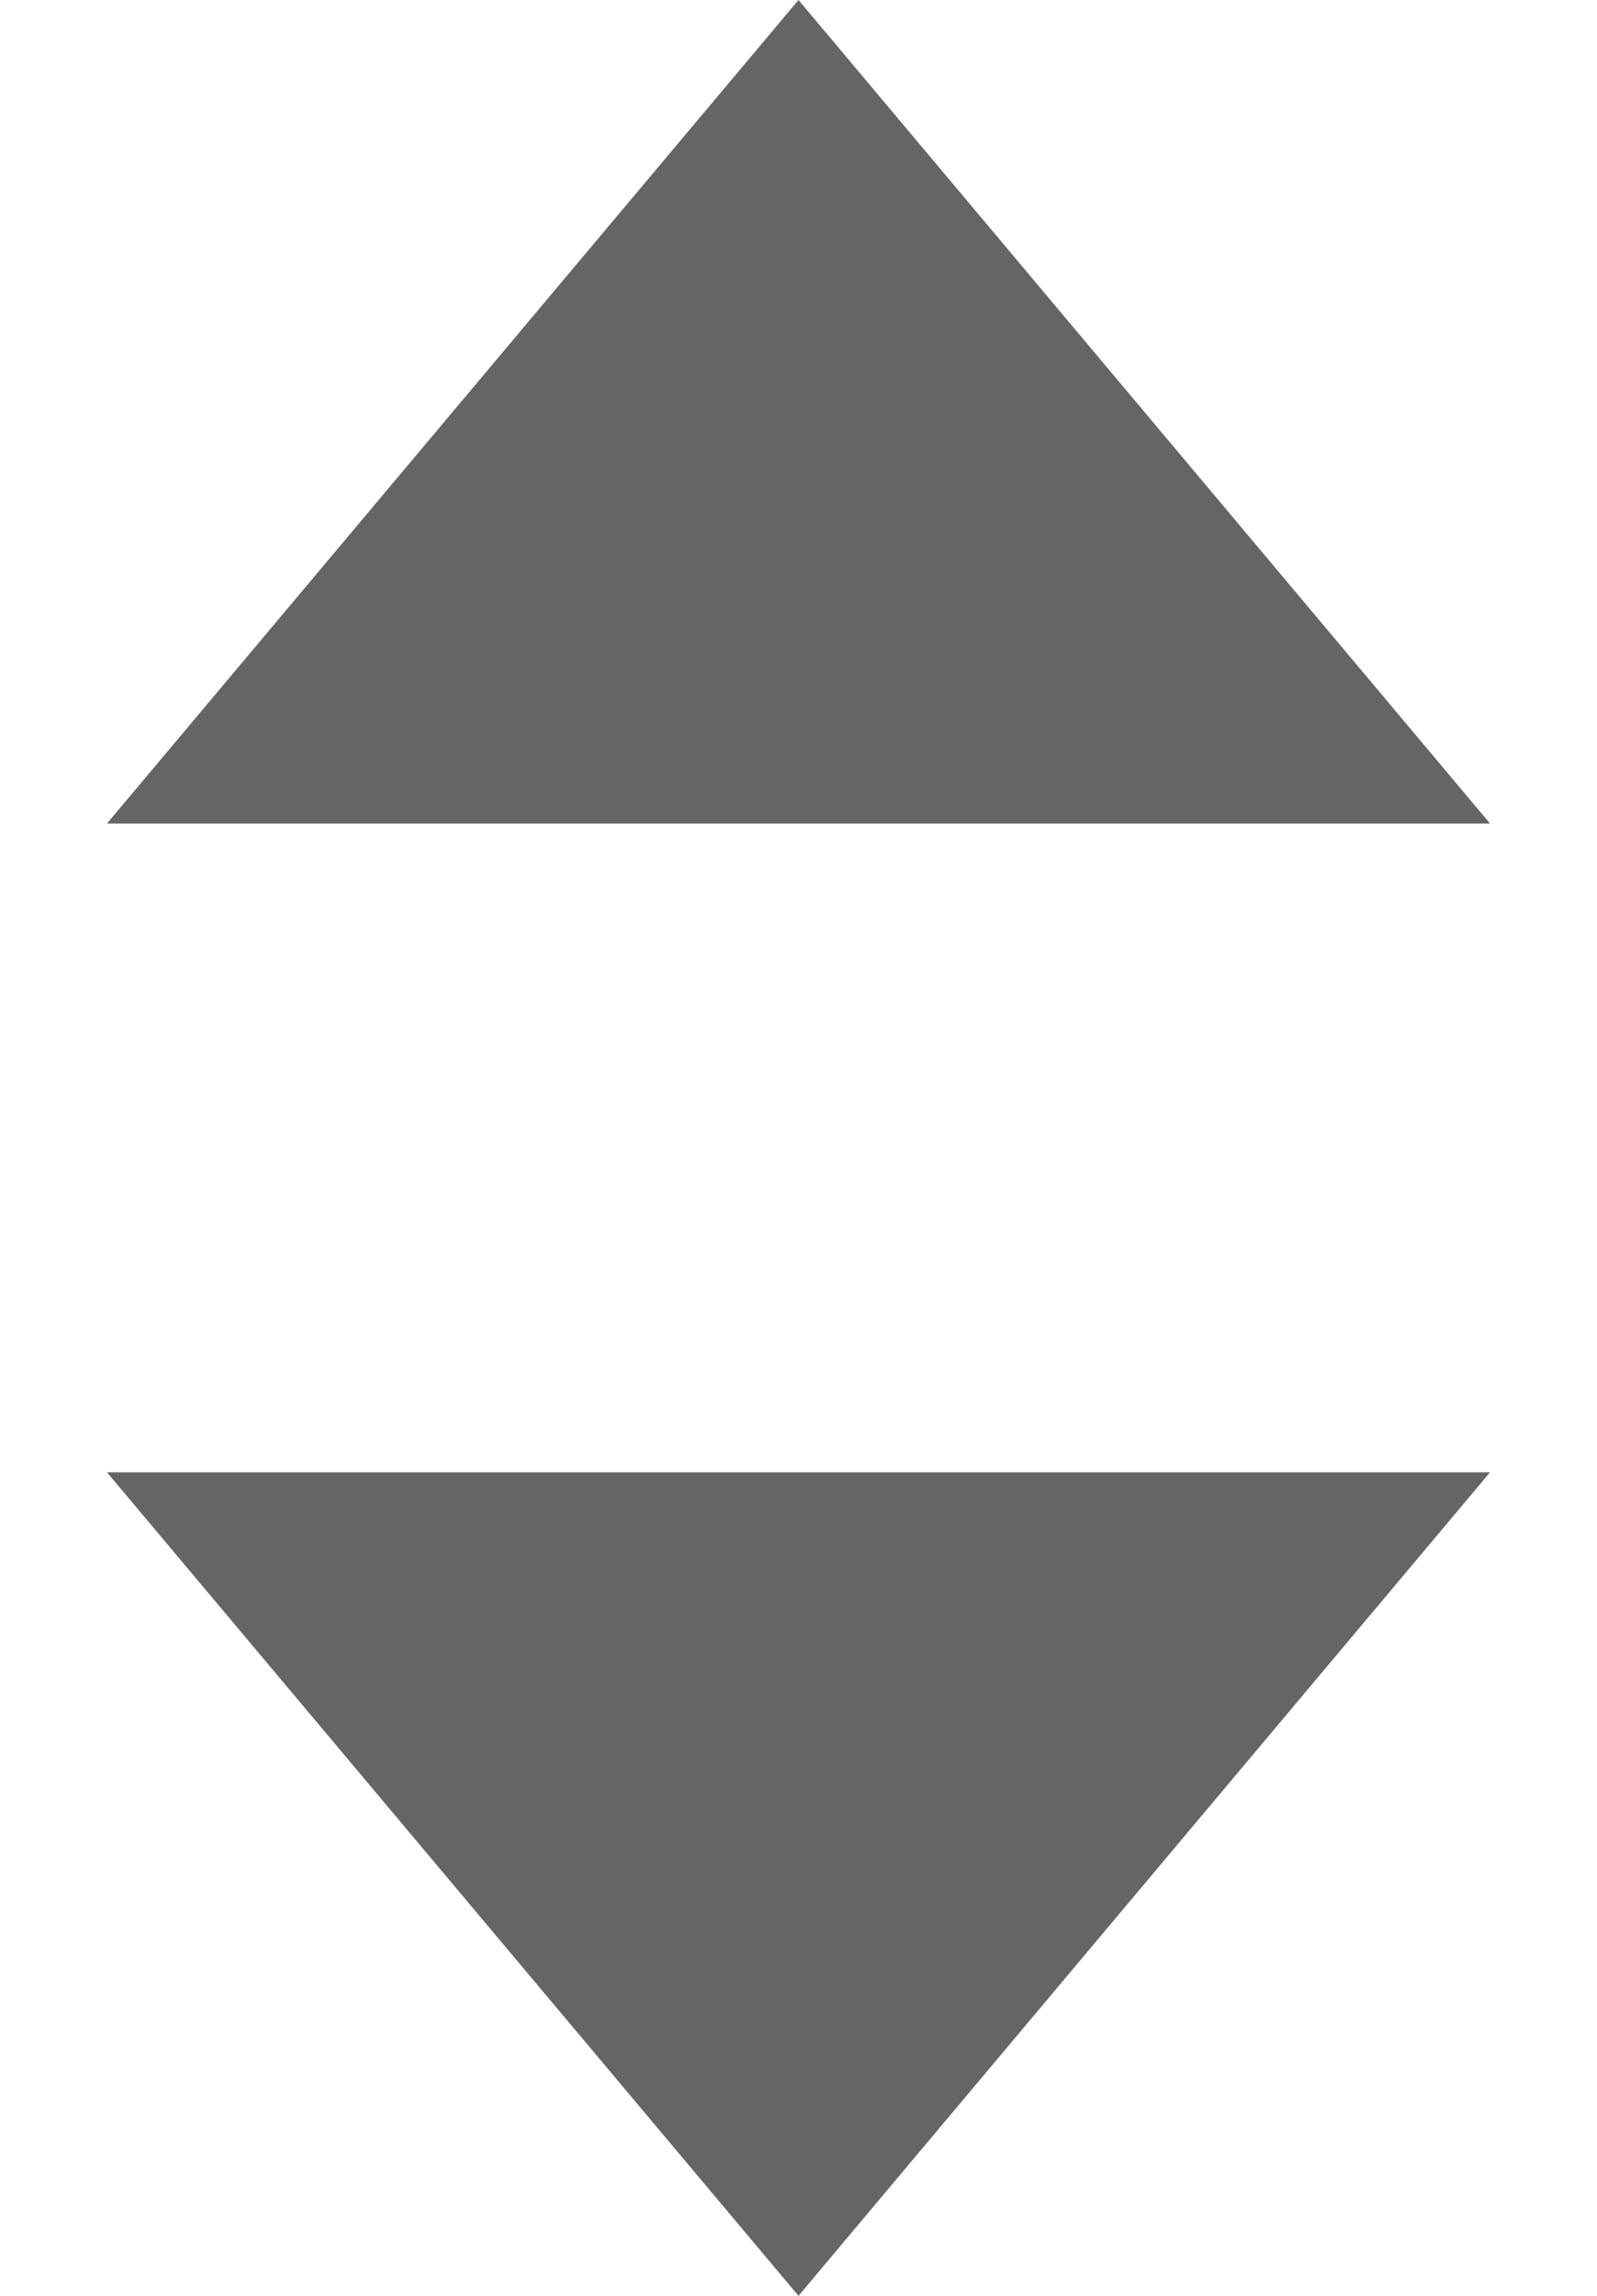
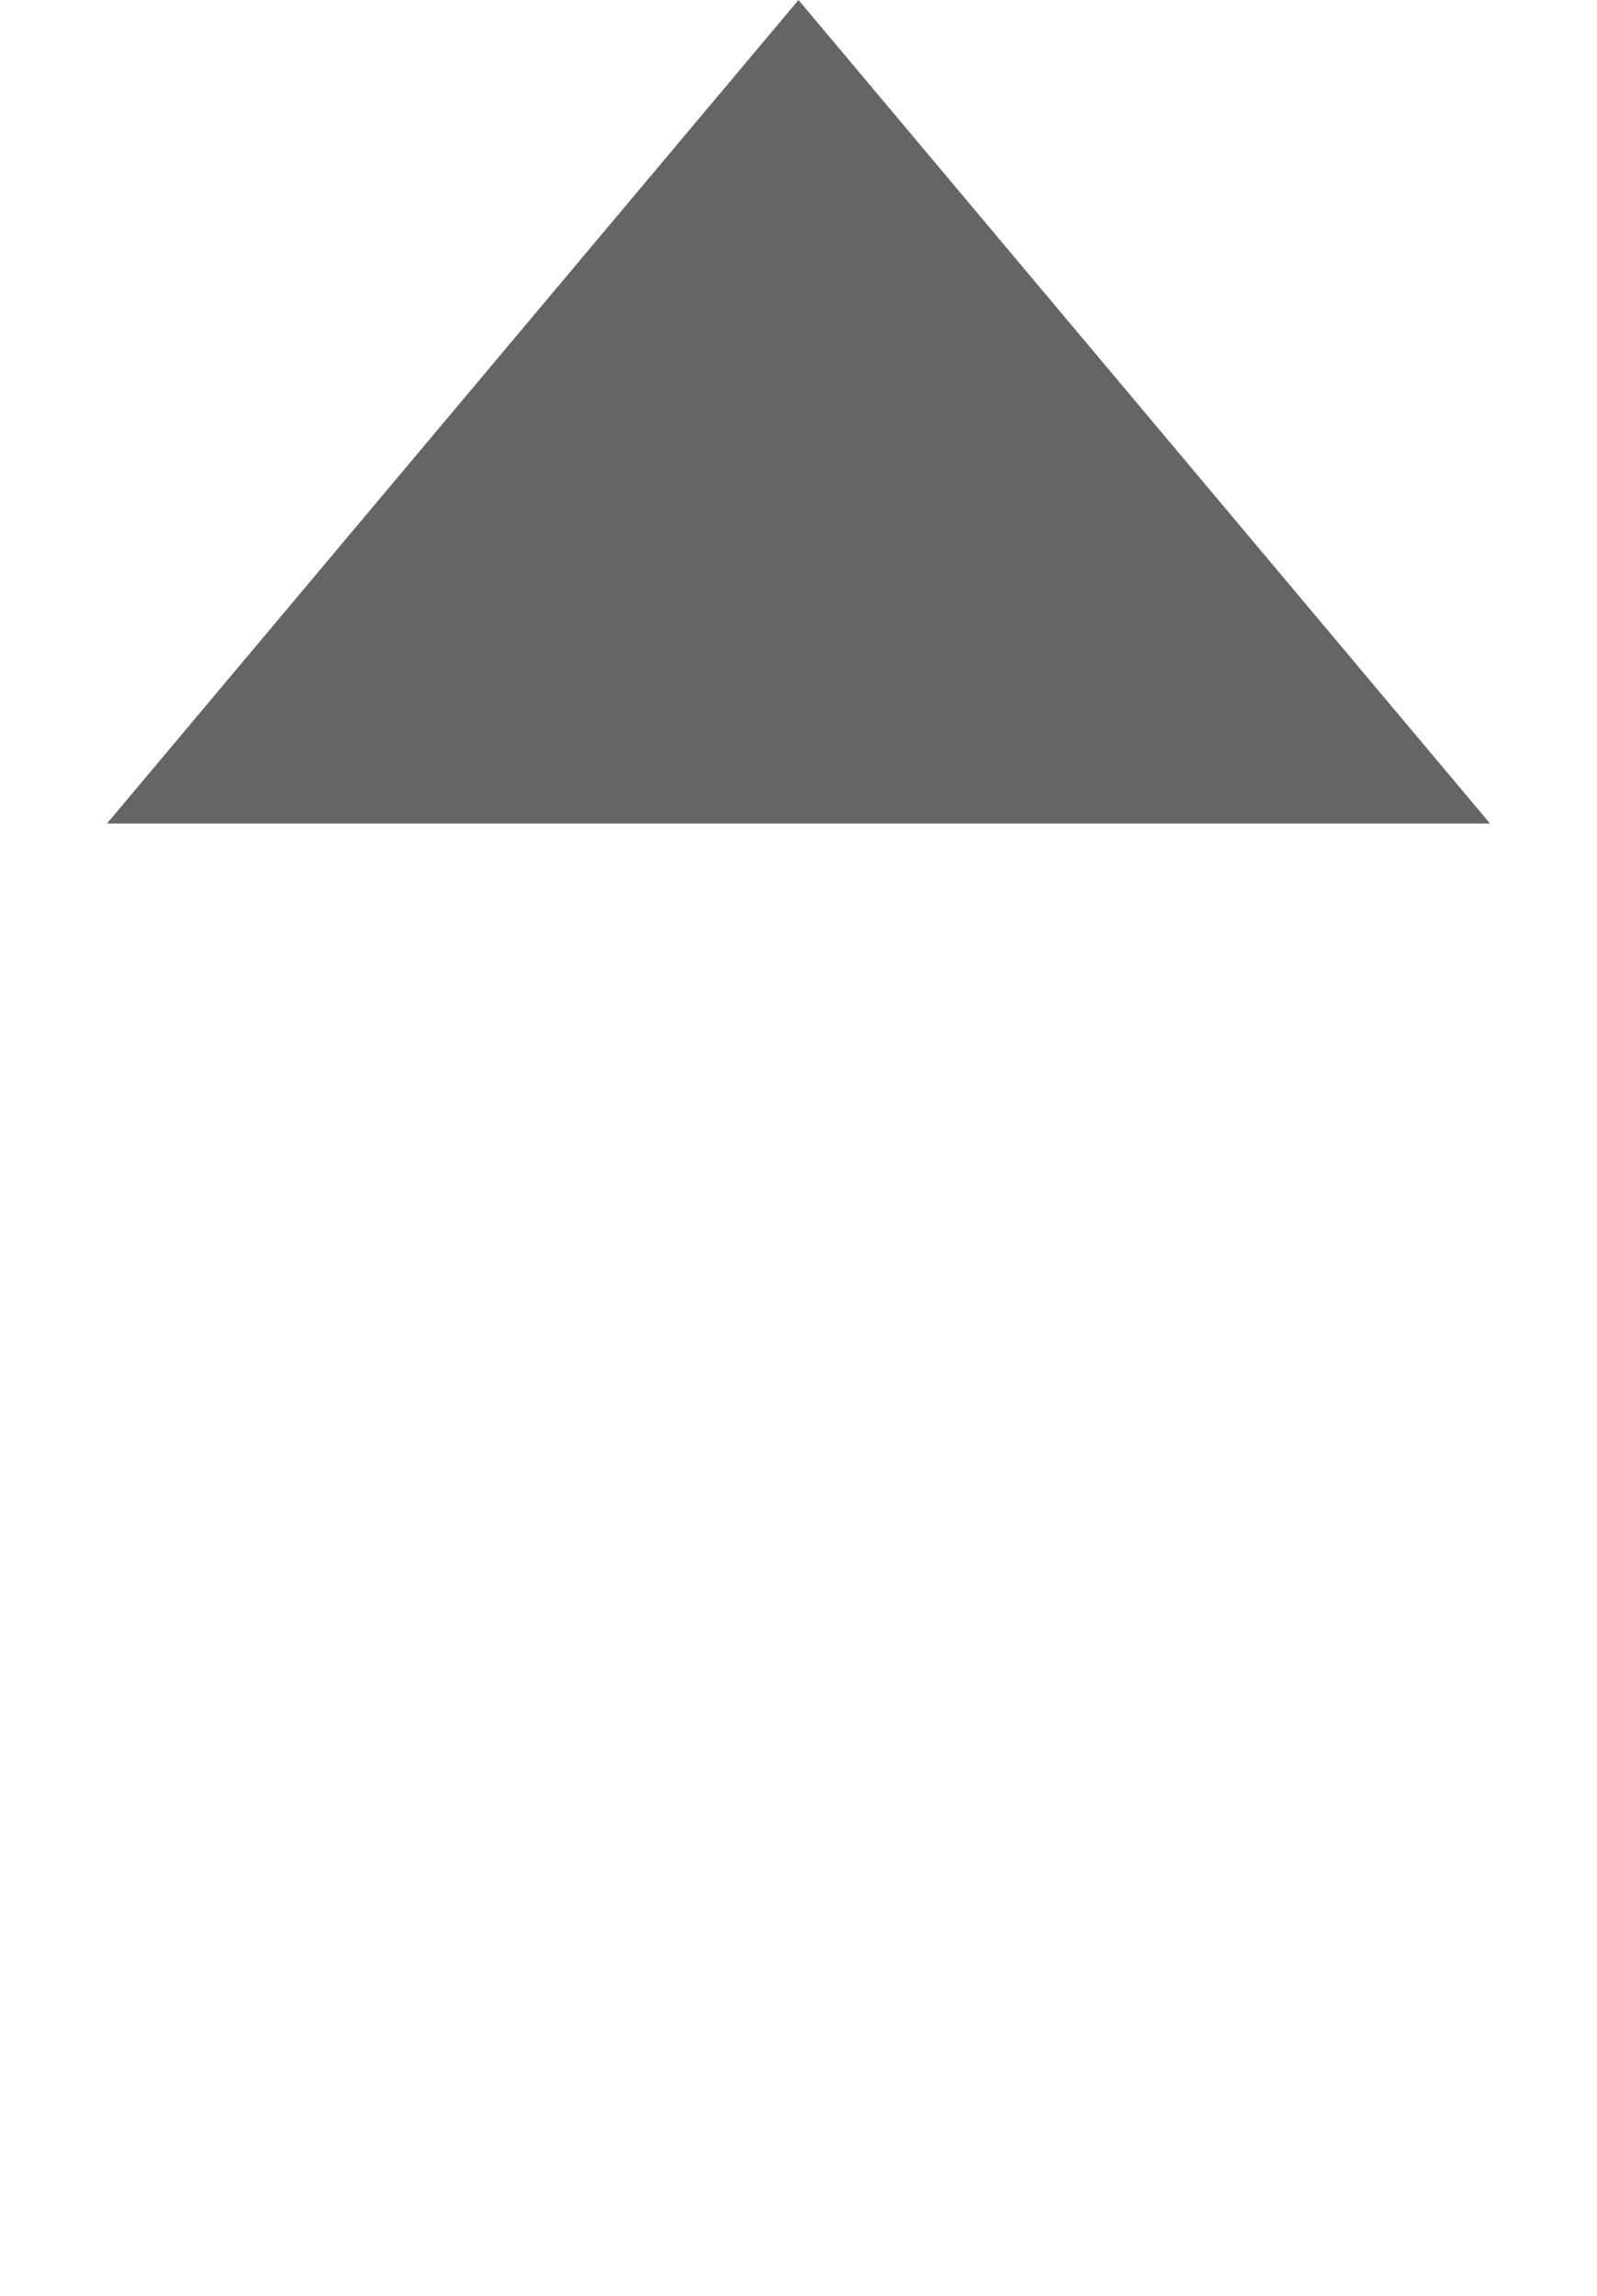
<svg xmlns="http://www.w3.org/2000/svg" width="16" height="23" viewBox="0 0 16 23" fill="none">
  <path d="M8 0L14.928 8.25H1.072L8 0Z" fill="#656565" />
-   <path d="M8 23L14.928 14.75H1.072L8 23Z" fill="#656565" />
</svg>